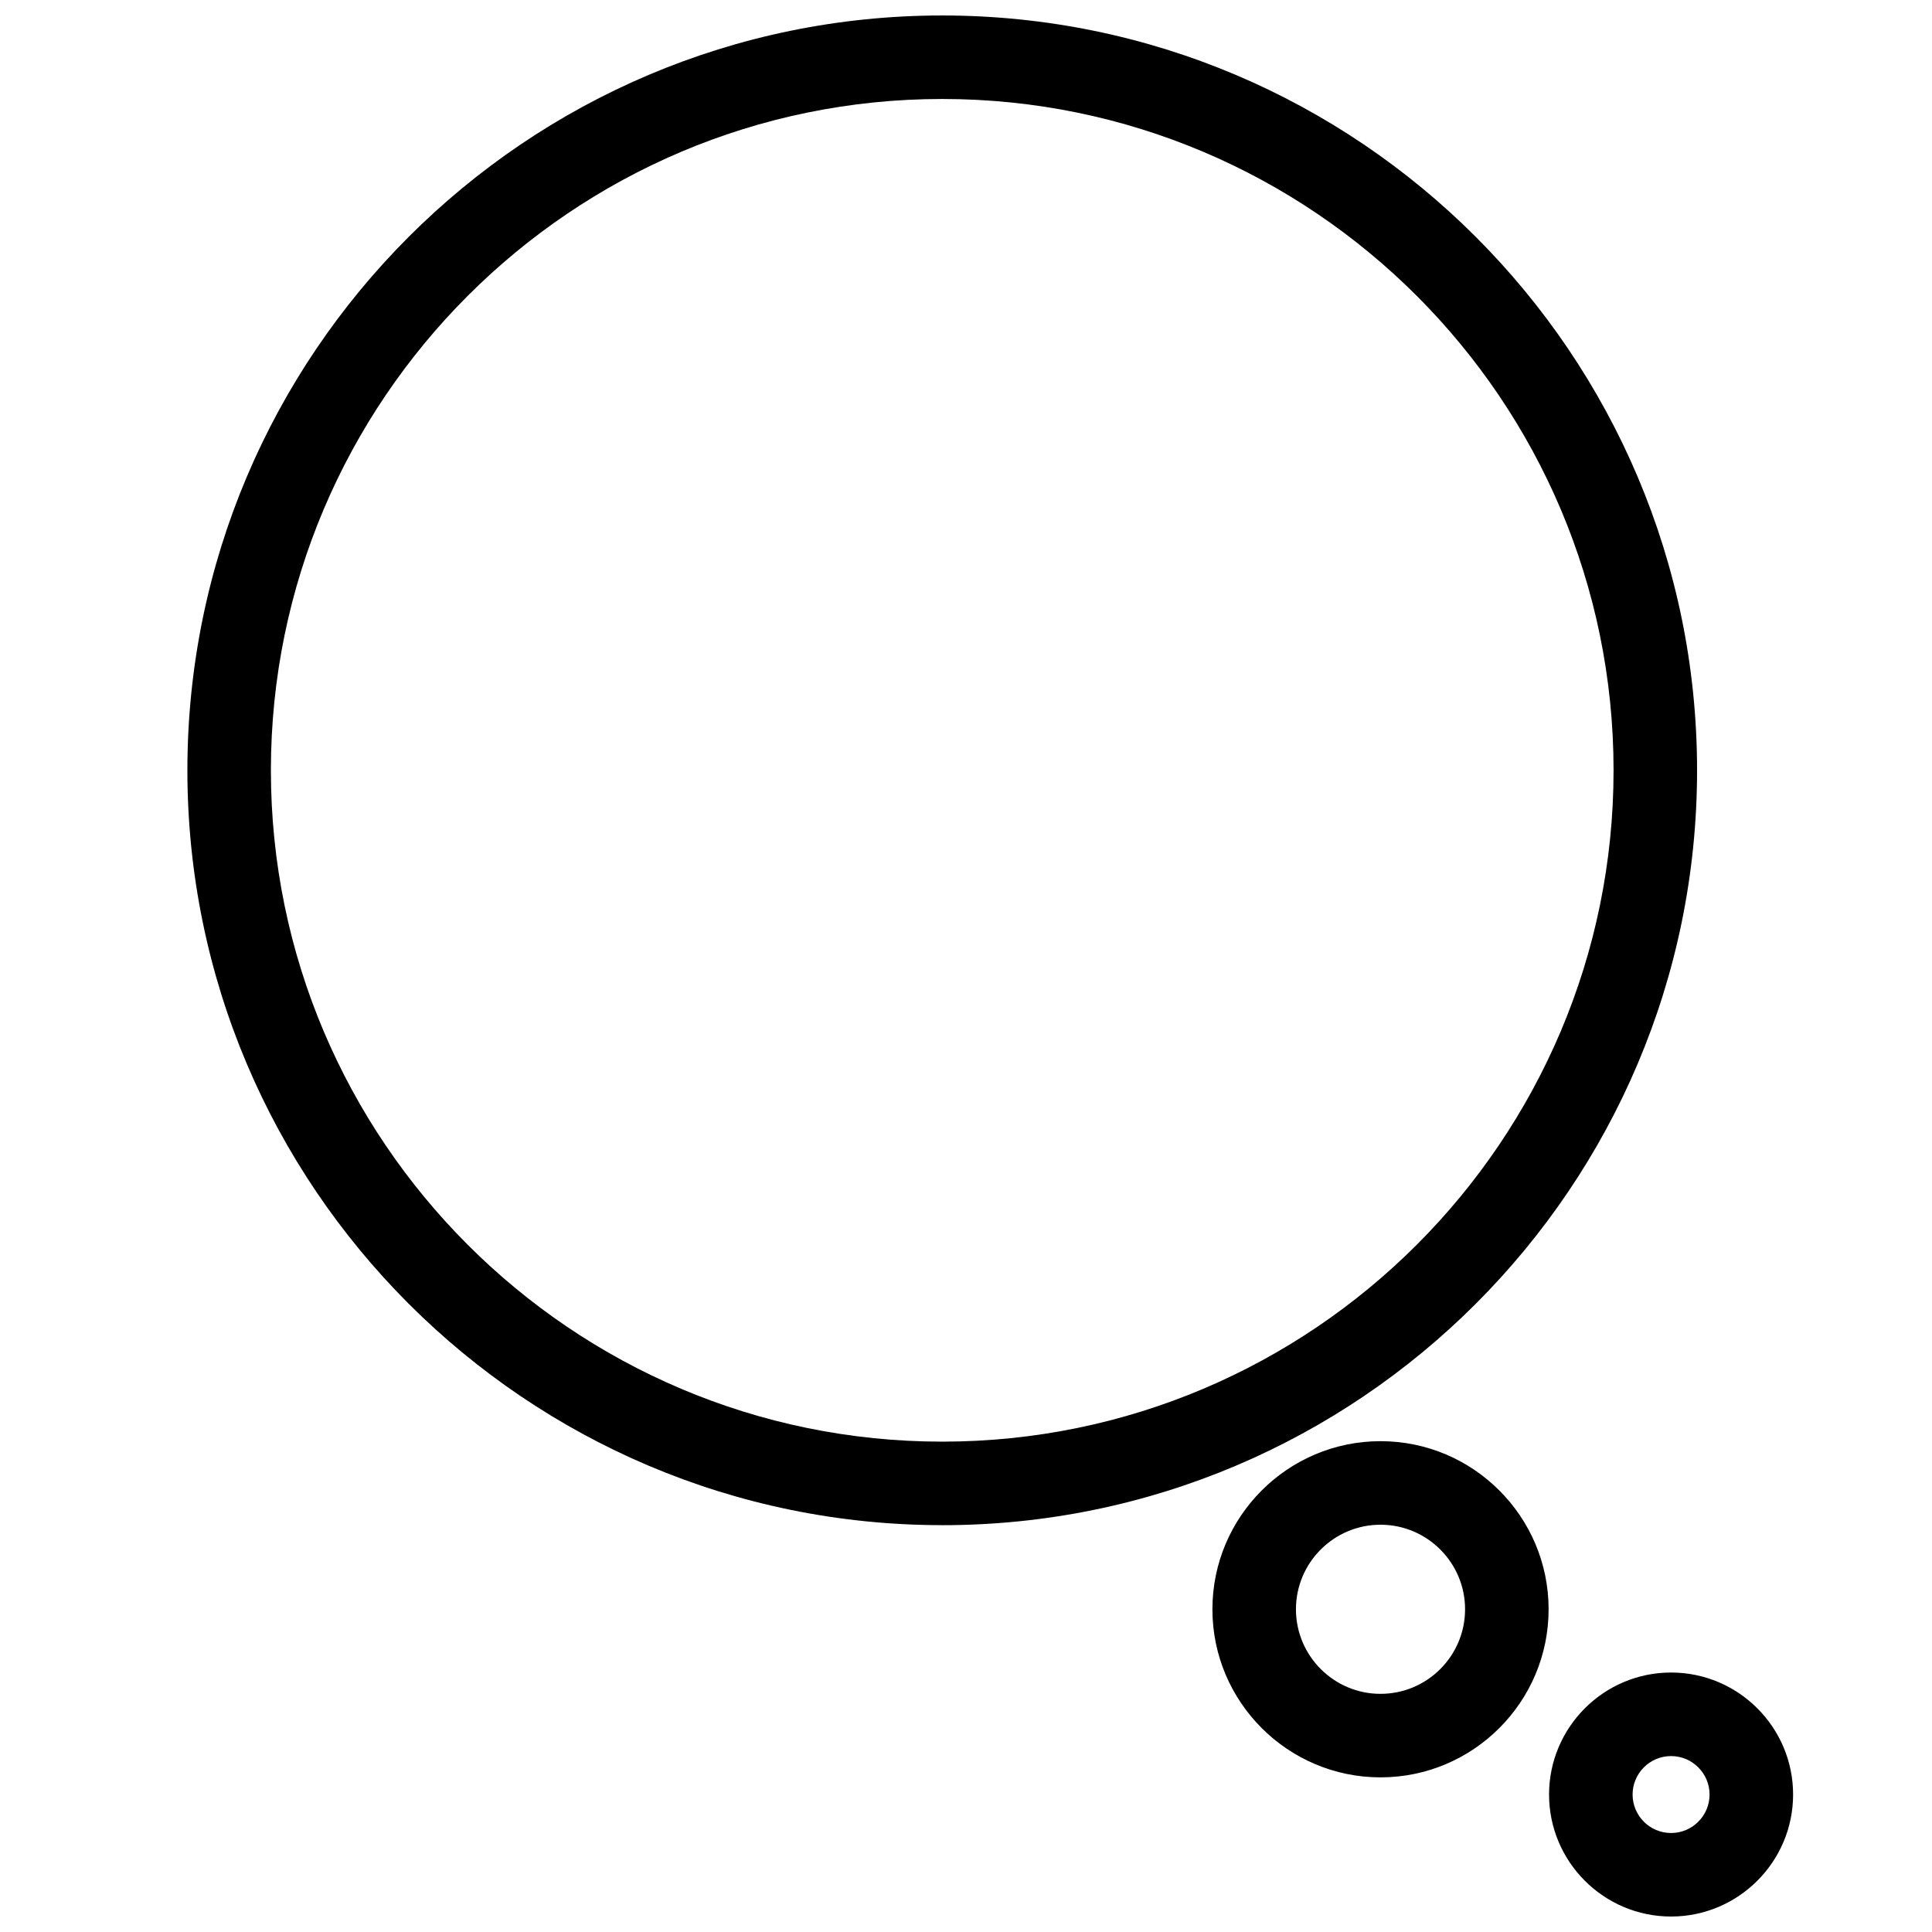
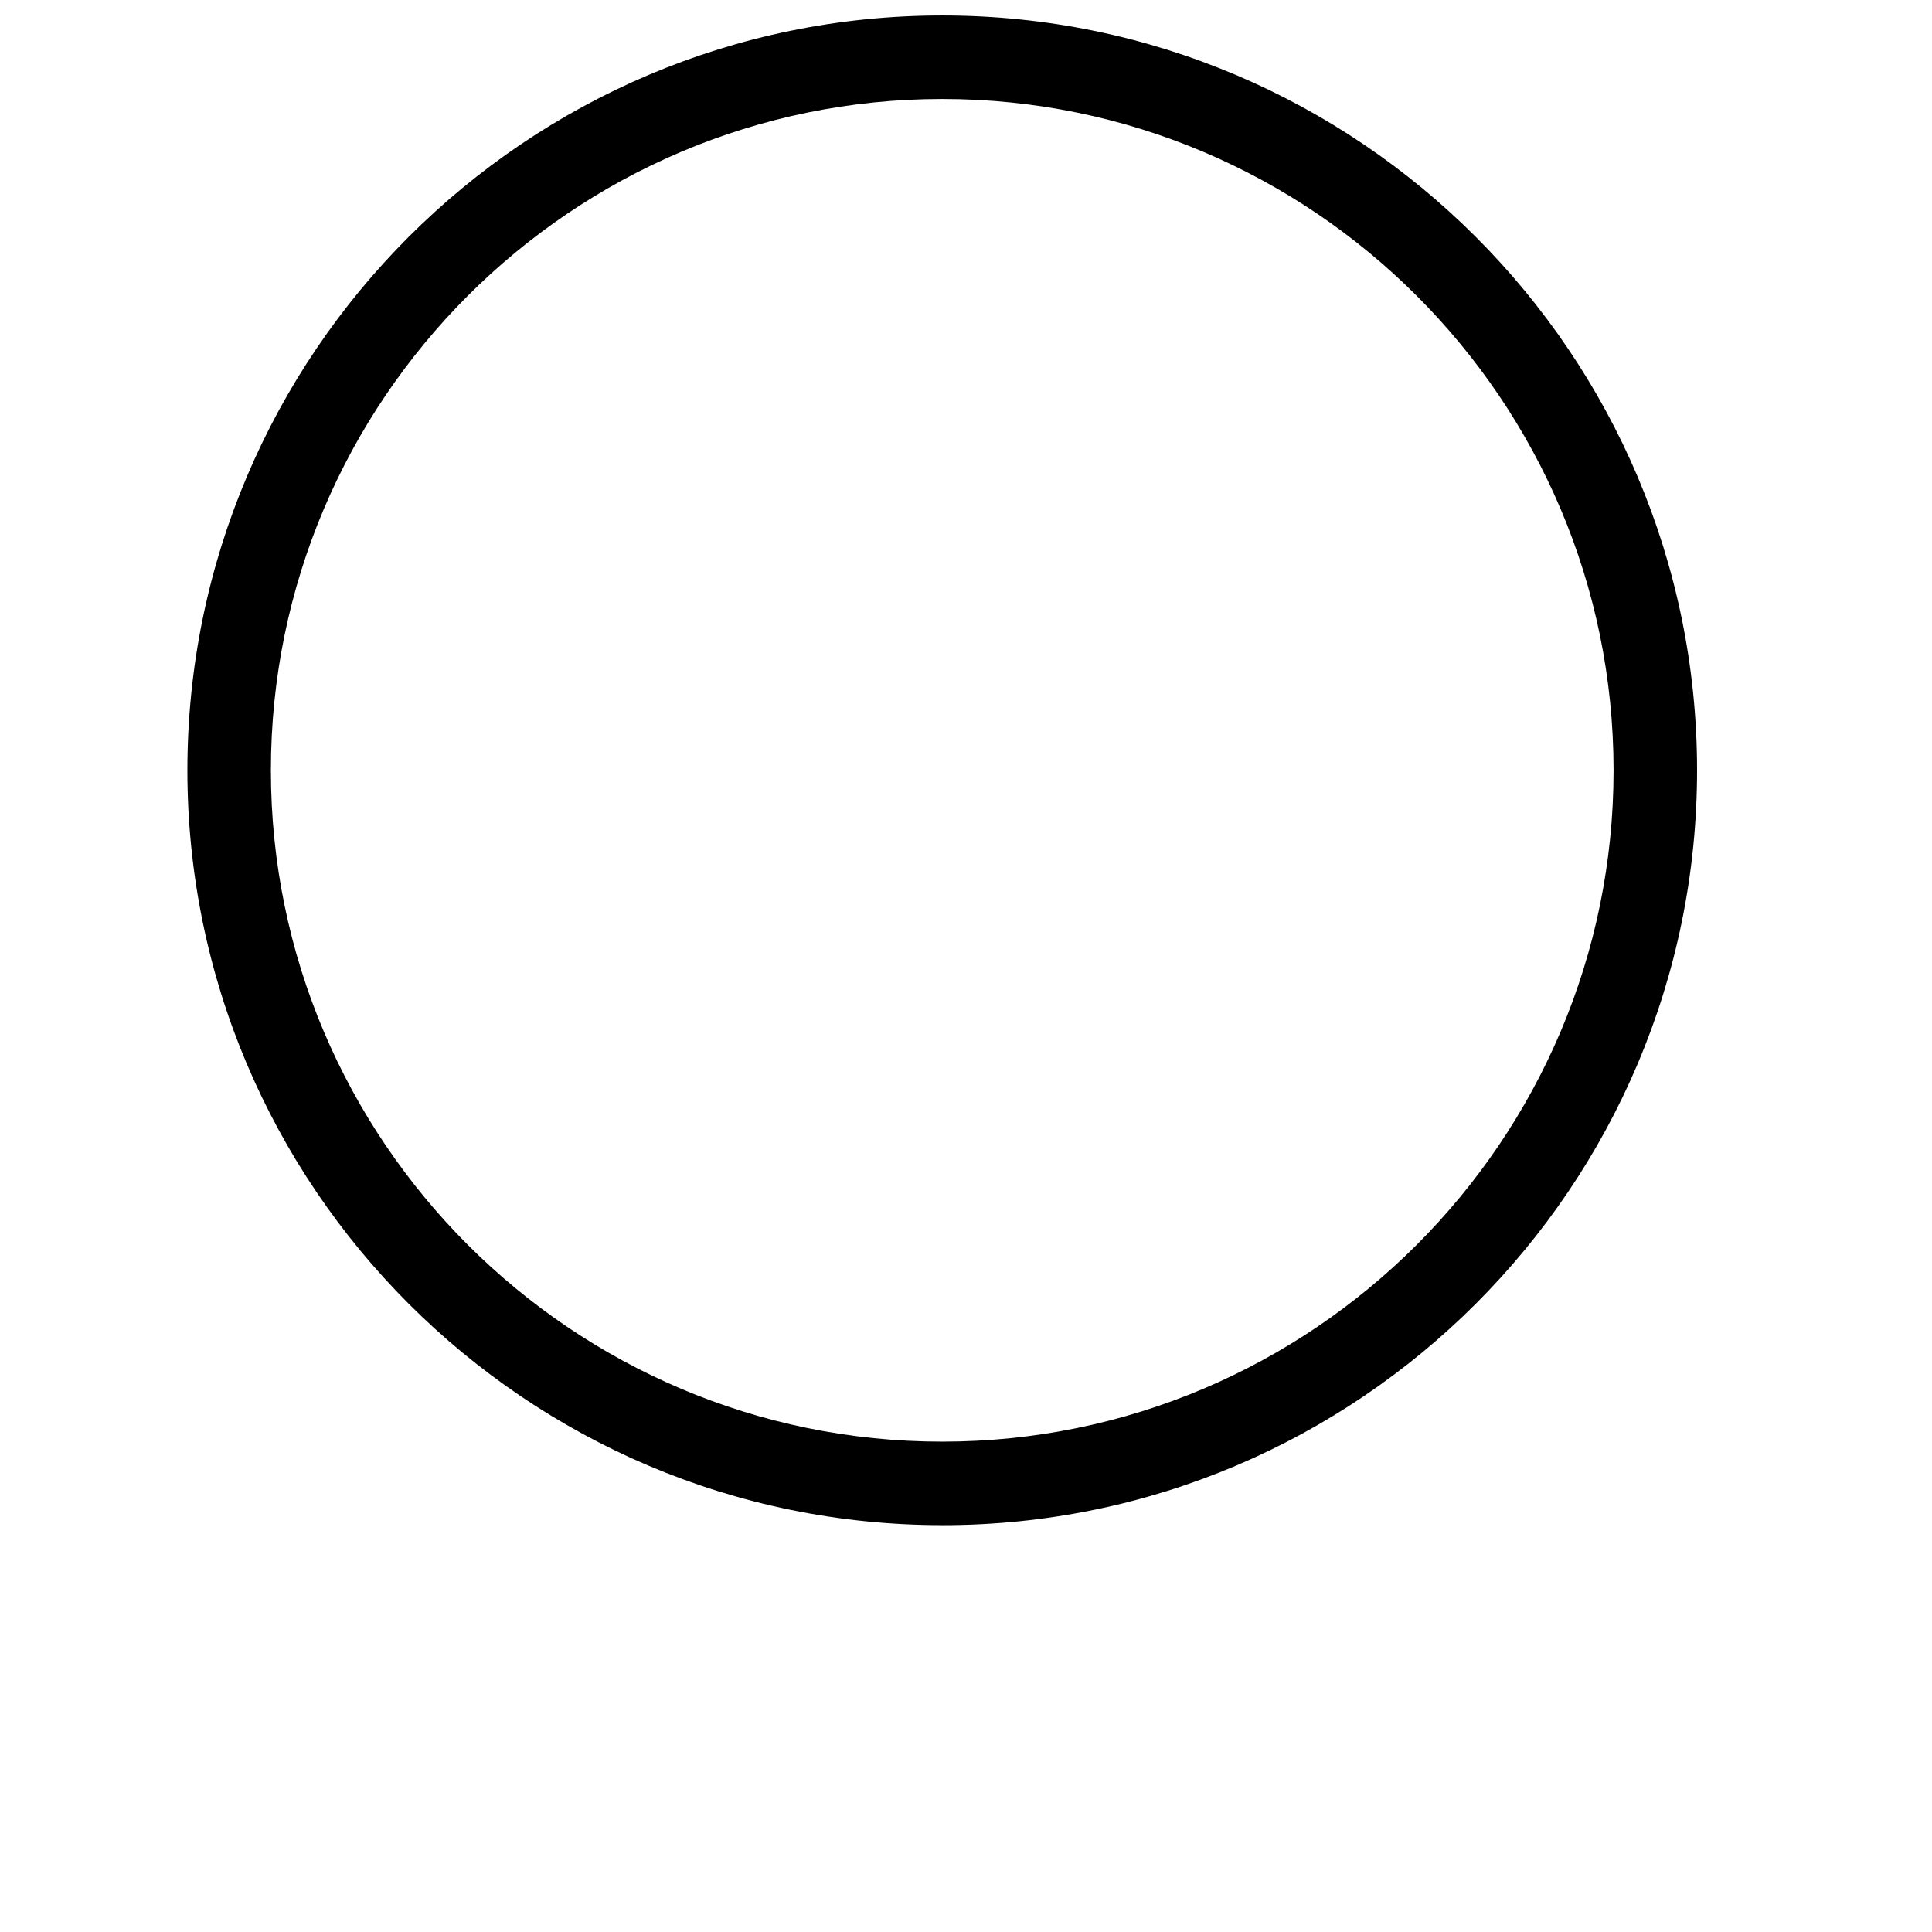
<svg xmlns="http://www.w3.org/2000/svg" width="800px" height="800px" version="1.1" viewBox="144 144 512 512">
  <defs>
    <clipPath id="b">
      <path d="m193 148.09h401v400.91h-401z" />
    </clipPath>
    <clipPath id="a">
-       <path d="m554 587h66v64.902h-66z" />
-     </clipPath>
+       </clipPath>
  </defs>
  <g clip-path="url(#b)">
    <path d="m393.7 548.18c-110.3 0-200.04-89.742-200.04-200.04s89.742-200.04 200.04-200.04c110.3 0 200.04 89.742 200.04 200.04 0.004 110.31-89.738 200.05-200.04 200.05zm0-377.95c-98.102 0-177.91 79.805-177.91 177.91 0 98.102 79.805 177.91 177.91 177.91 98.102 0 177.91-79.805 177.91-177.91 0.004-98.102-79.805-177.91-177.91-177.91z" />
  </g>
-   <path d="m509.85 615.02c-24.562 0-44.547-19.98-44.547-44.547 0-24.562 19.98-44.547 44.547-44.547 24.57 0 44.547 19.98 44.547 44.547s-19.984 44.547-44.547 44.547zm0-66.953c-12.359 0-22.41 10.051-22.41 22.41s10.051 22.41 22.41 22.41c12.359 0 22.41-10.051 22.41-22.41 0.004-12.355-10.051-22.41-22.41-22.41z" />
  <g clip-path="url(#a)">
-     <path d="m586.85 651.9c-17.832 0-32.332-14.508-32.332-32.332 0-17.82 14.508-32.332 32.332-32.332 17.832 0 32.34 14.508 32.34 32.332 0 17.824-14.508 32.332-32.34 32.332zm0-42.523c-5.621 0-10.195 4.574-10.195 10.195 0 5.621 4.574 10.195 10.195 10.195s10.203-4.574 10.203-10.195c0-5.621-4.582-10.195-10.203-10.195z" />
-   </g>
+     </g>
</svg>